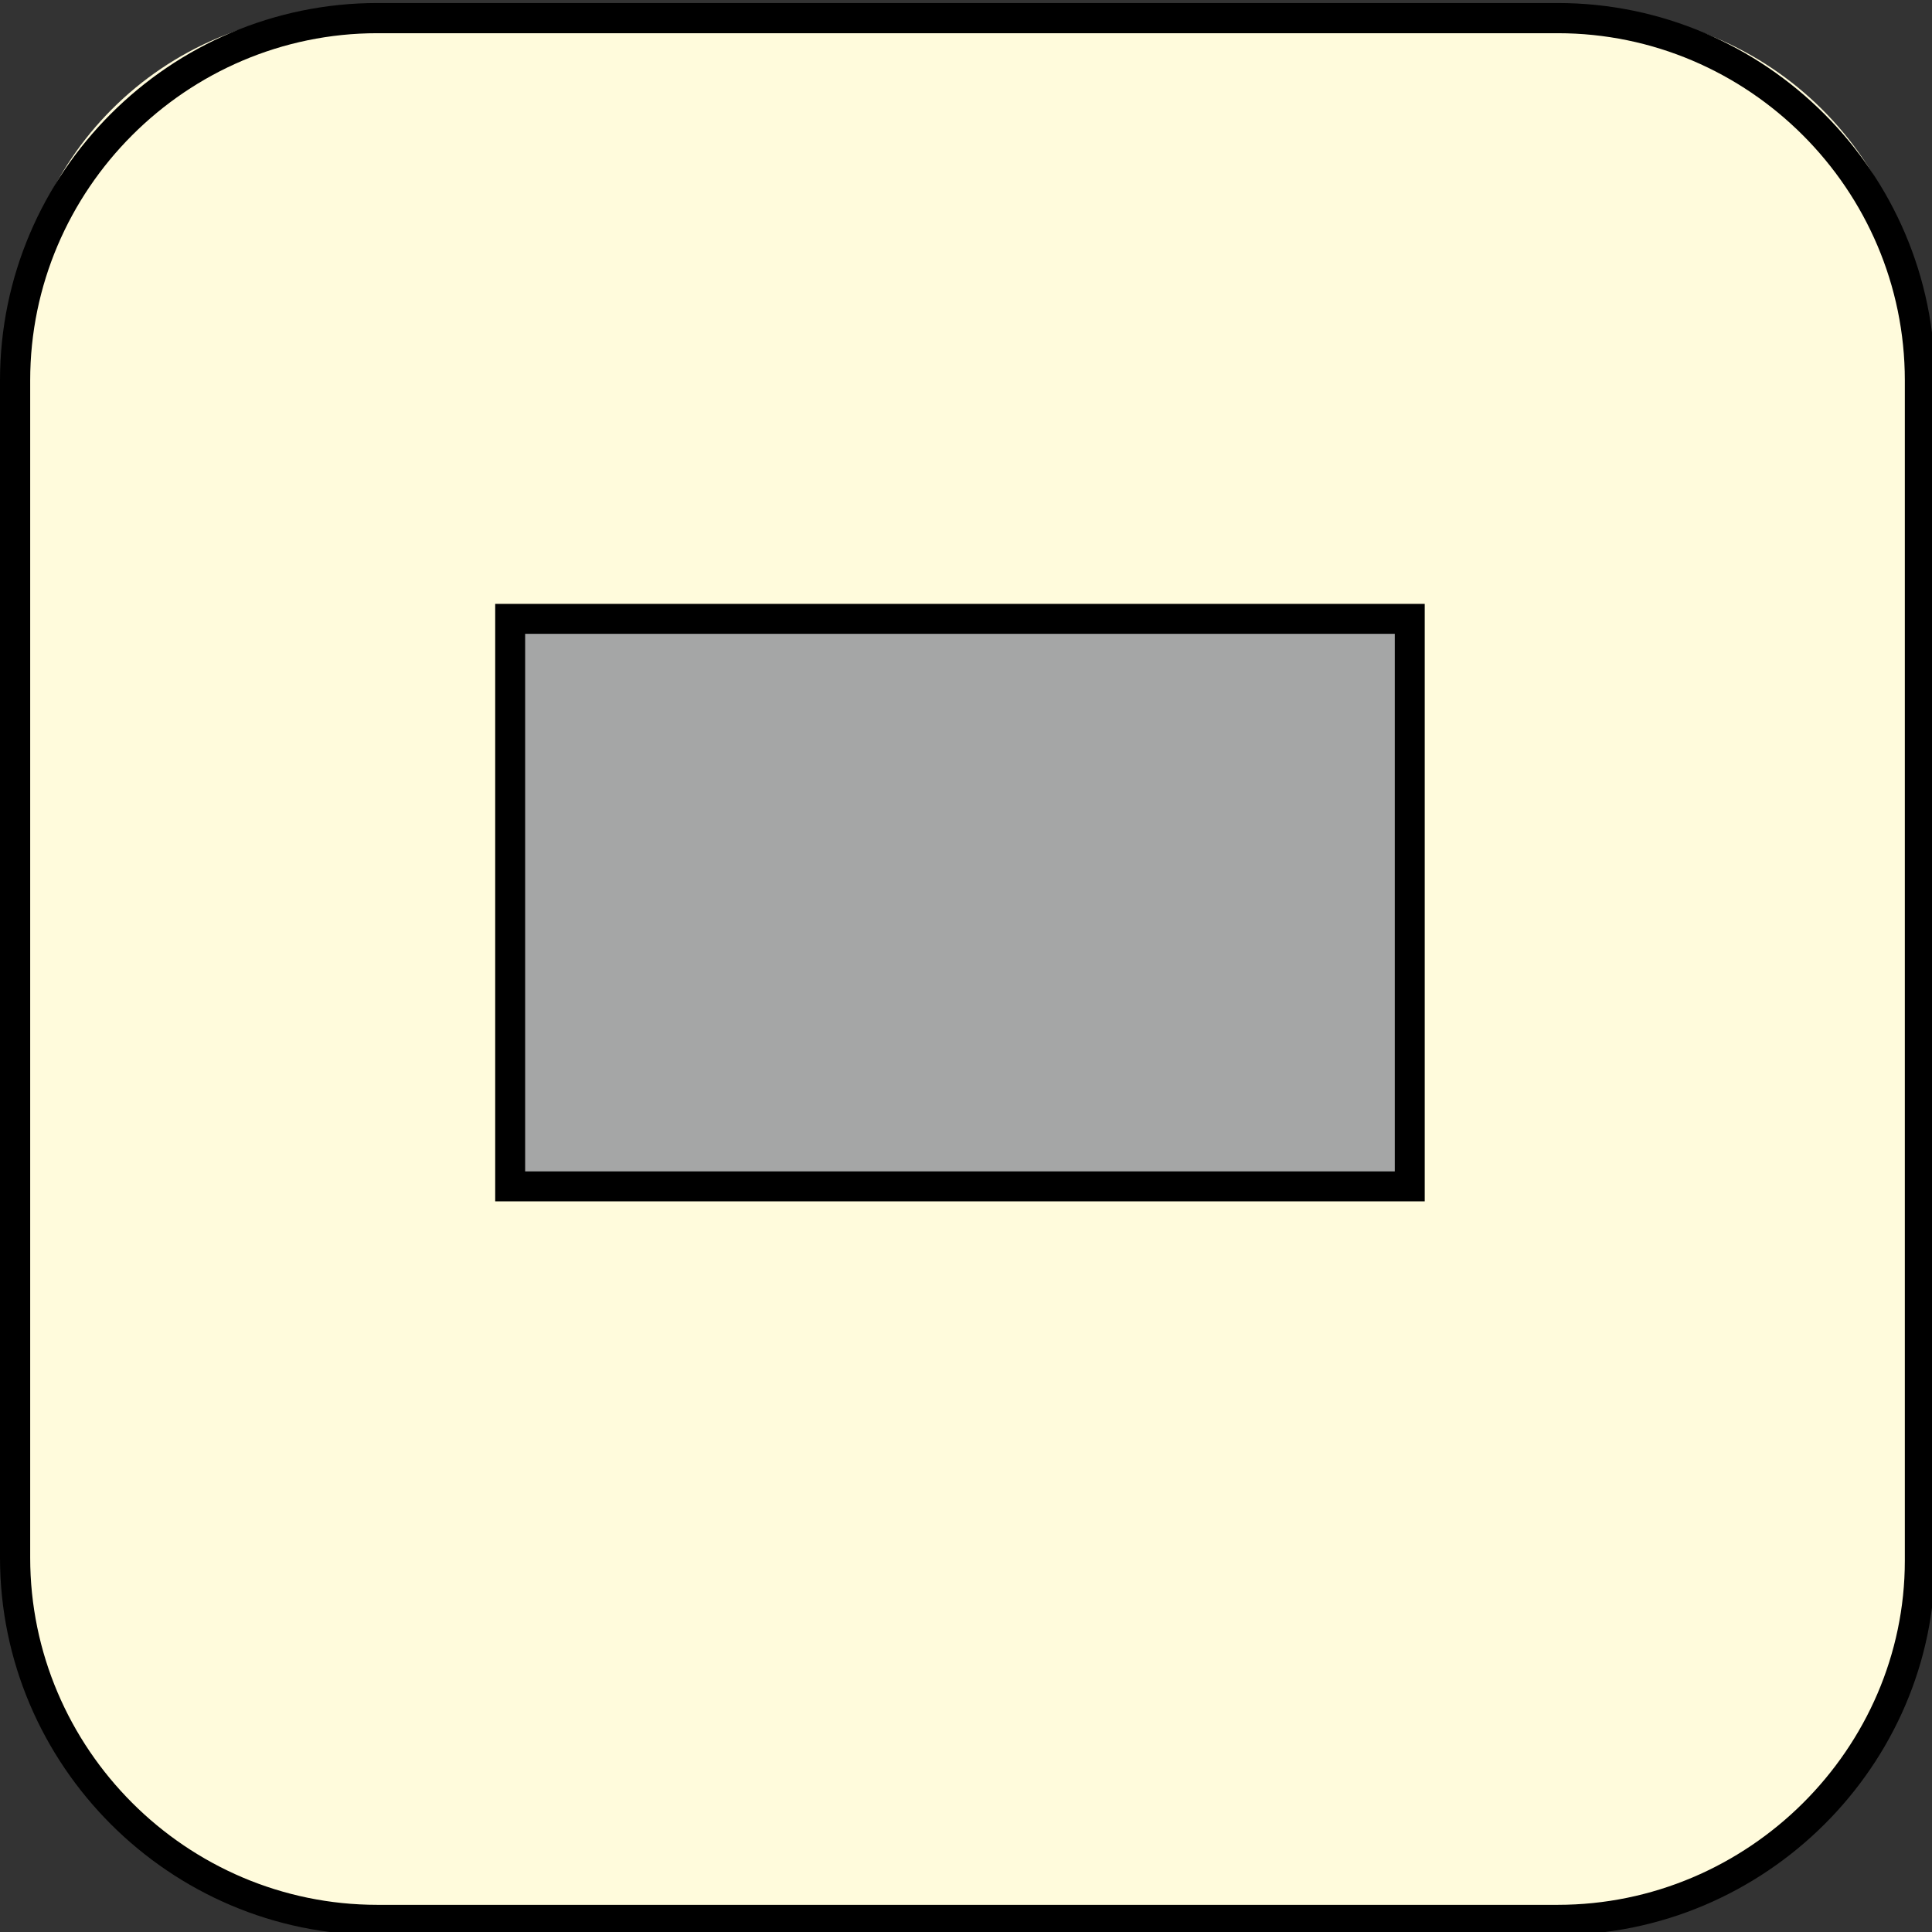
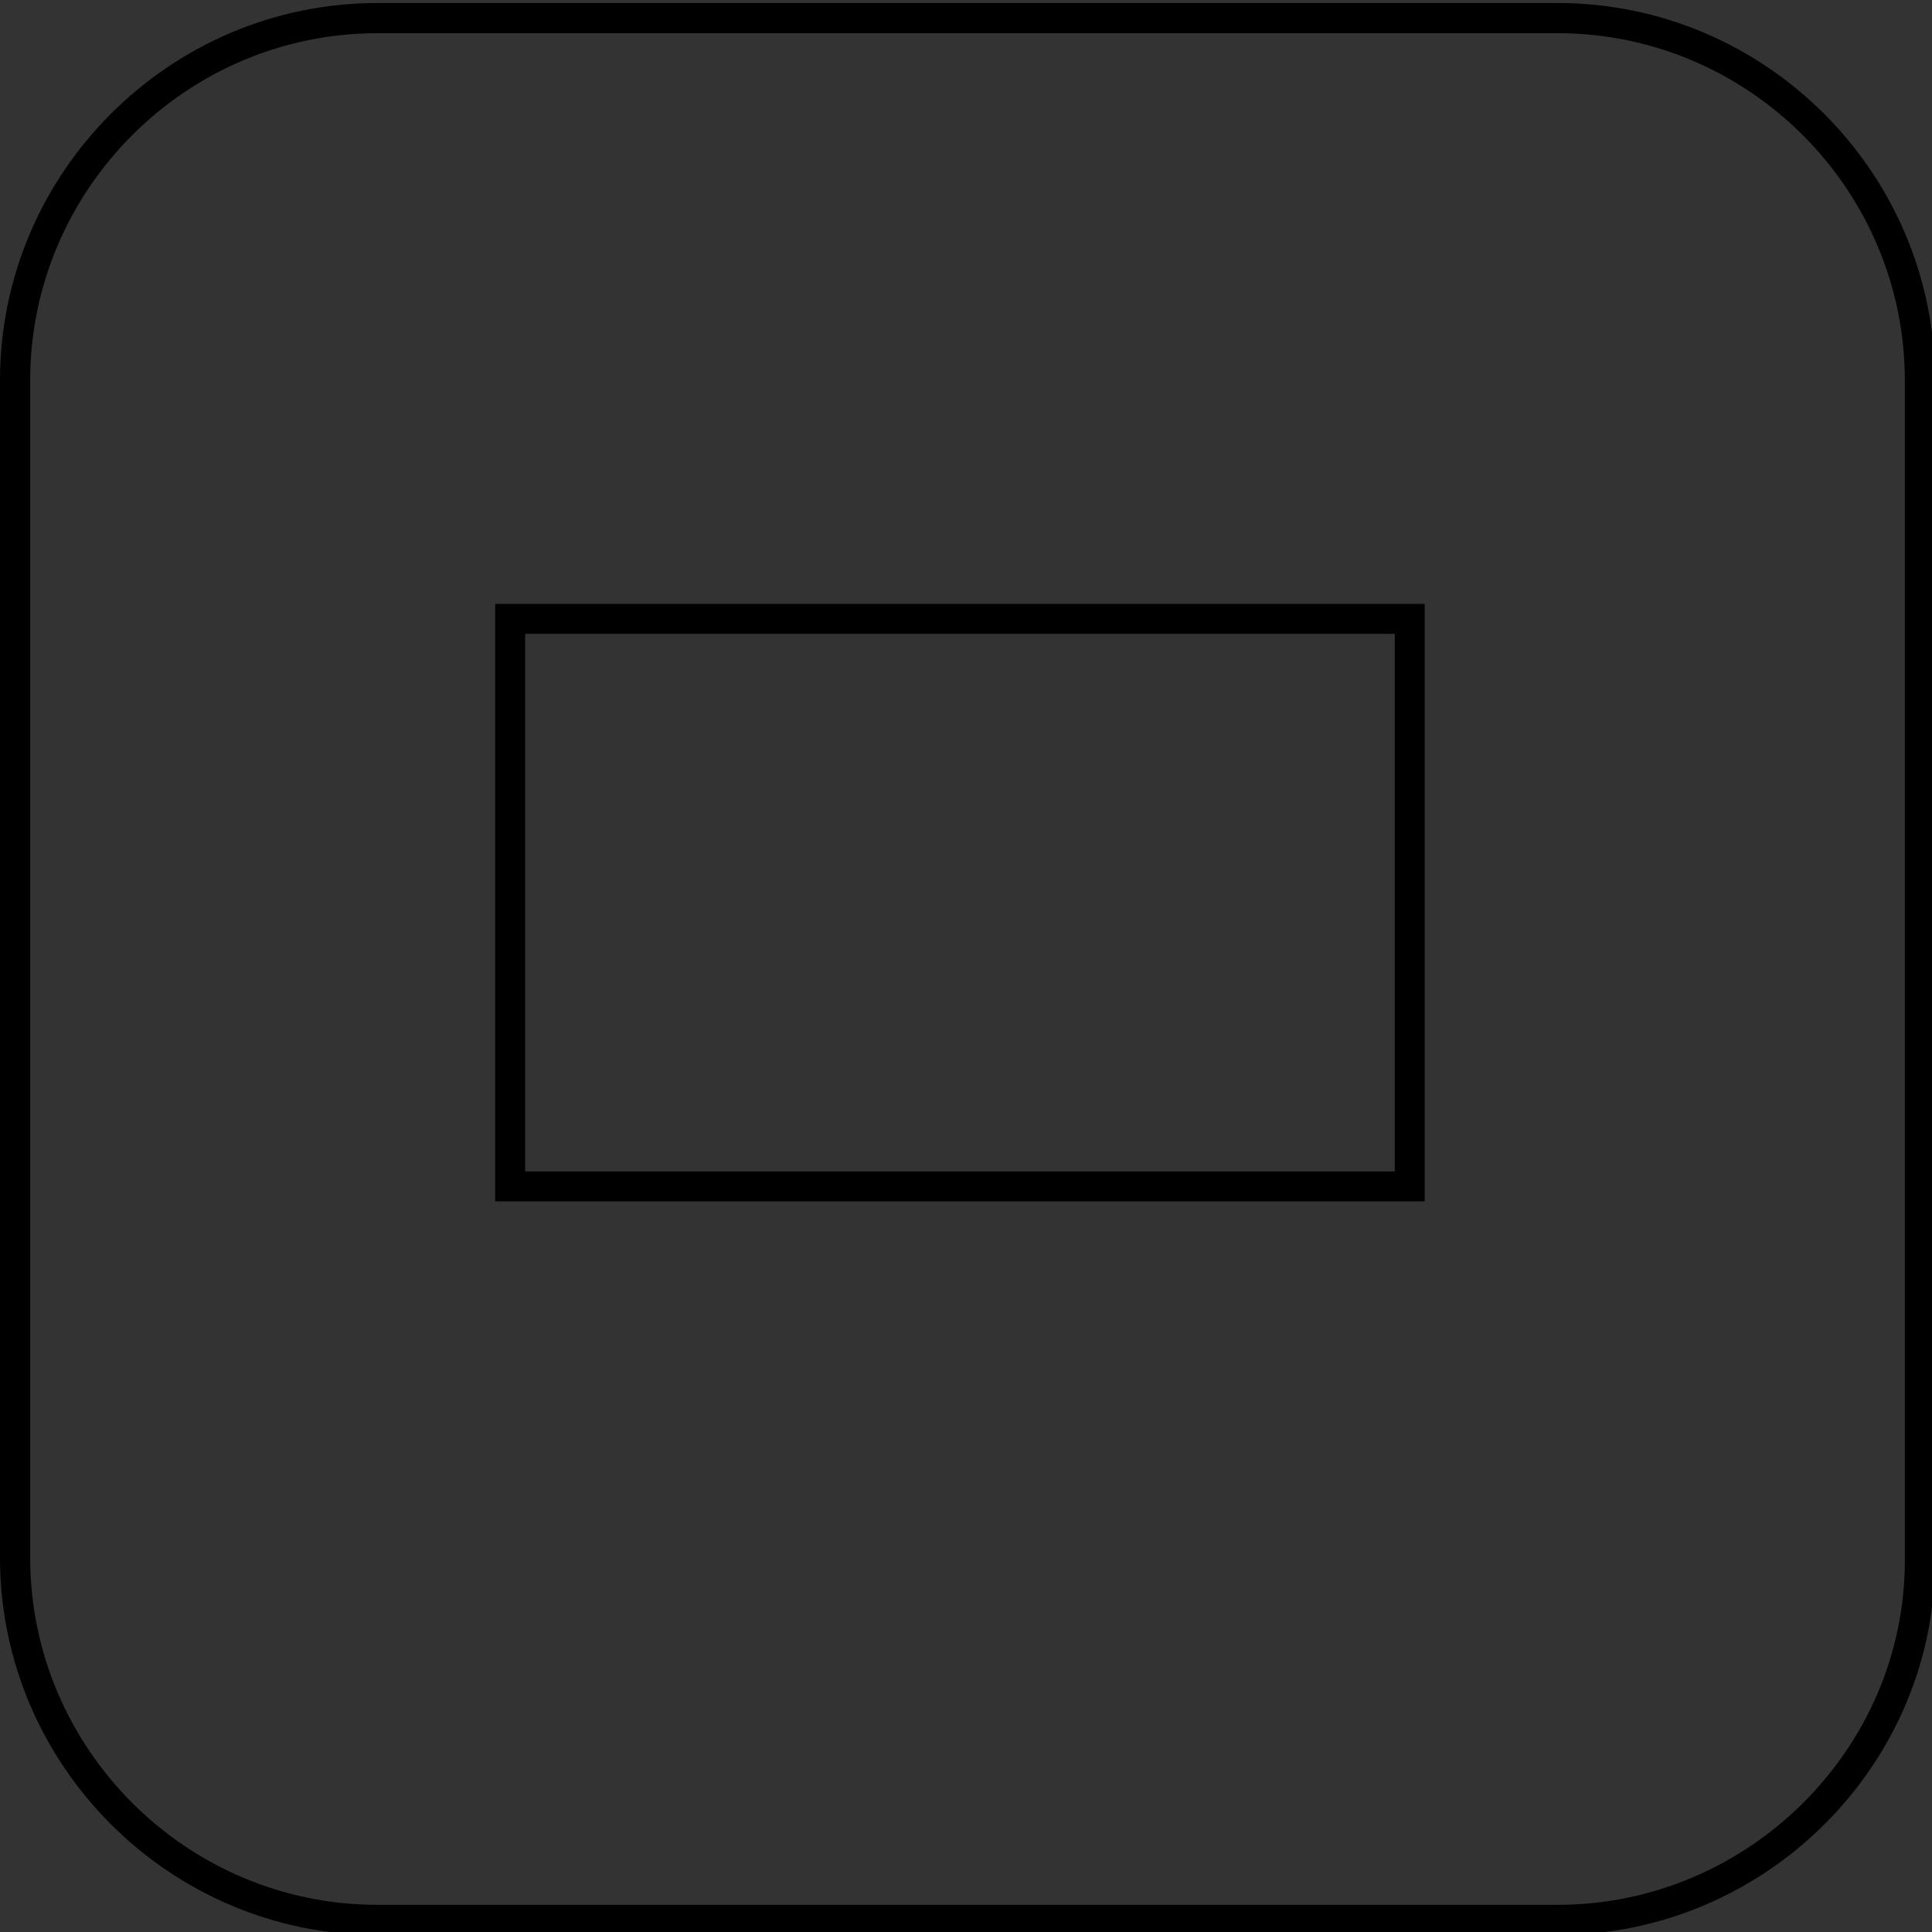
<svg xmlns="http://www.w3.org/2000/svg" version="1.1" id="Layer_1" x="0px" y="0px" viewBox="0 0 64 64" style="enable-background:new 0 0 64 64;" xml:space="preserve">
  <rect x="0" y="0" width="64" height="64" fill="#333333" stroke="none" />
  <style type="text/css">
	.st0{fill-rule:evenodd;clip-rule:evenodd;fill:#FFFBDC;}
	.st1{fill-rule:evenodd;clip-rule:evenodd;fill:#A5A6A6;}
	.st2{fill:none;stroke:#000000;stroke-width:0.992;stroke-miterlimit:10;}
	.st3{fill:none;stroke:#000000;stroke-miterlimit:10;}
</style>
  <g>
-     <path class="st0" d="M0.5,11.4c0-6.1,4.9-11,11-11h41.1c6,0,11,4.9,11,11v41.1c0,6-5,11-11,11H11.5c-6.1,0-11-5-11-11V11.4z" />
-   </g>
-   <polyline class="st1" points="16.9,20.5 46.7,20.5 46.7,39.3 16.9,39.3 16.9,20.5 " />
+     </g>
  <polyline class="st2" points="16.9,20.5 46.7,20.5 46.7,39.3 16.9,39.3 16.9,20.5 46.7,20.5 " />
  <path class="st3" d="M51.6,63.6H12.5c-6.6,0-12-5.4-12-12V12.6c0-6.6,5.4-12,12-12h39.1c6.6,0,12,5.4,12,12v39.1  C63.6,58.2,58.2,63.6,51.6,63.6z" />
</svg>